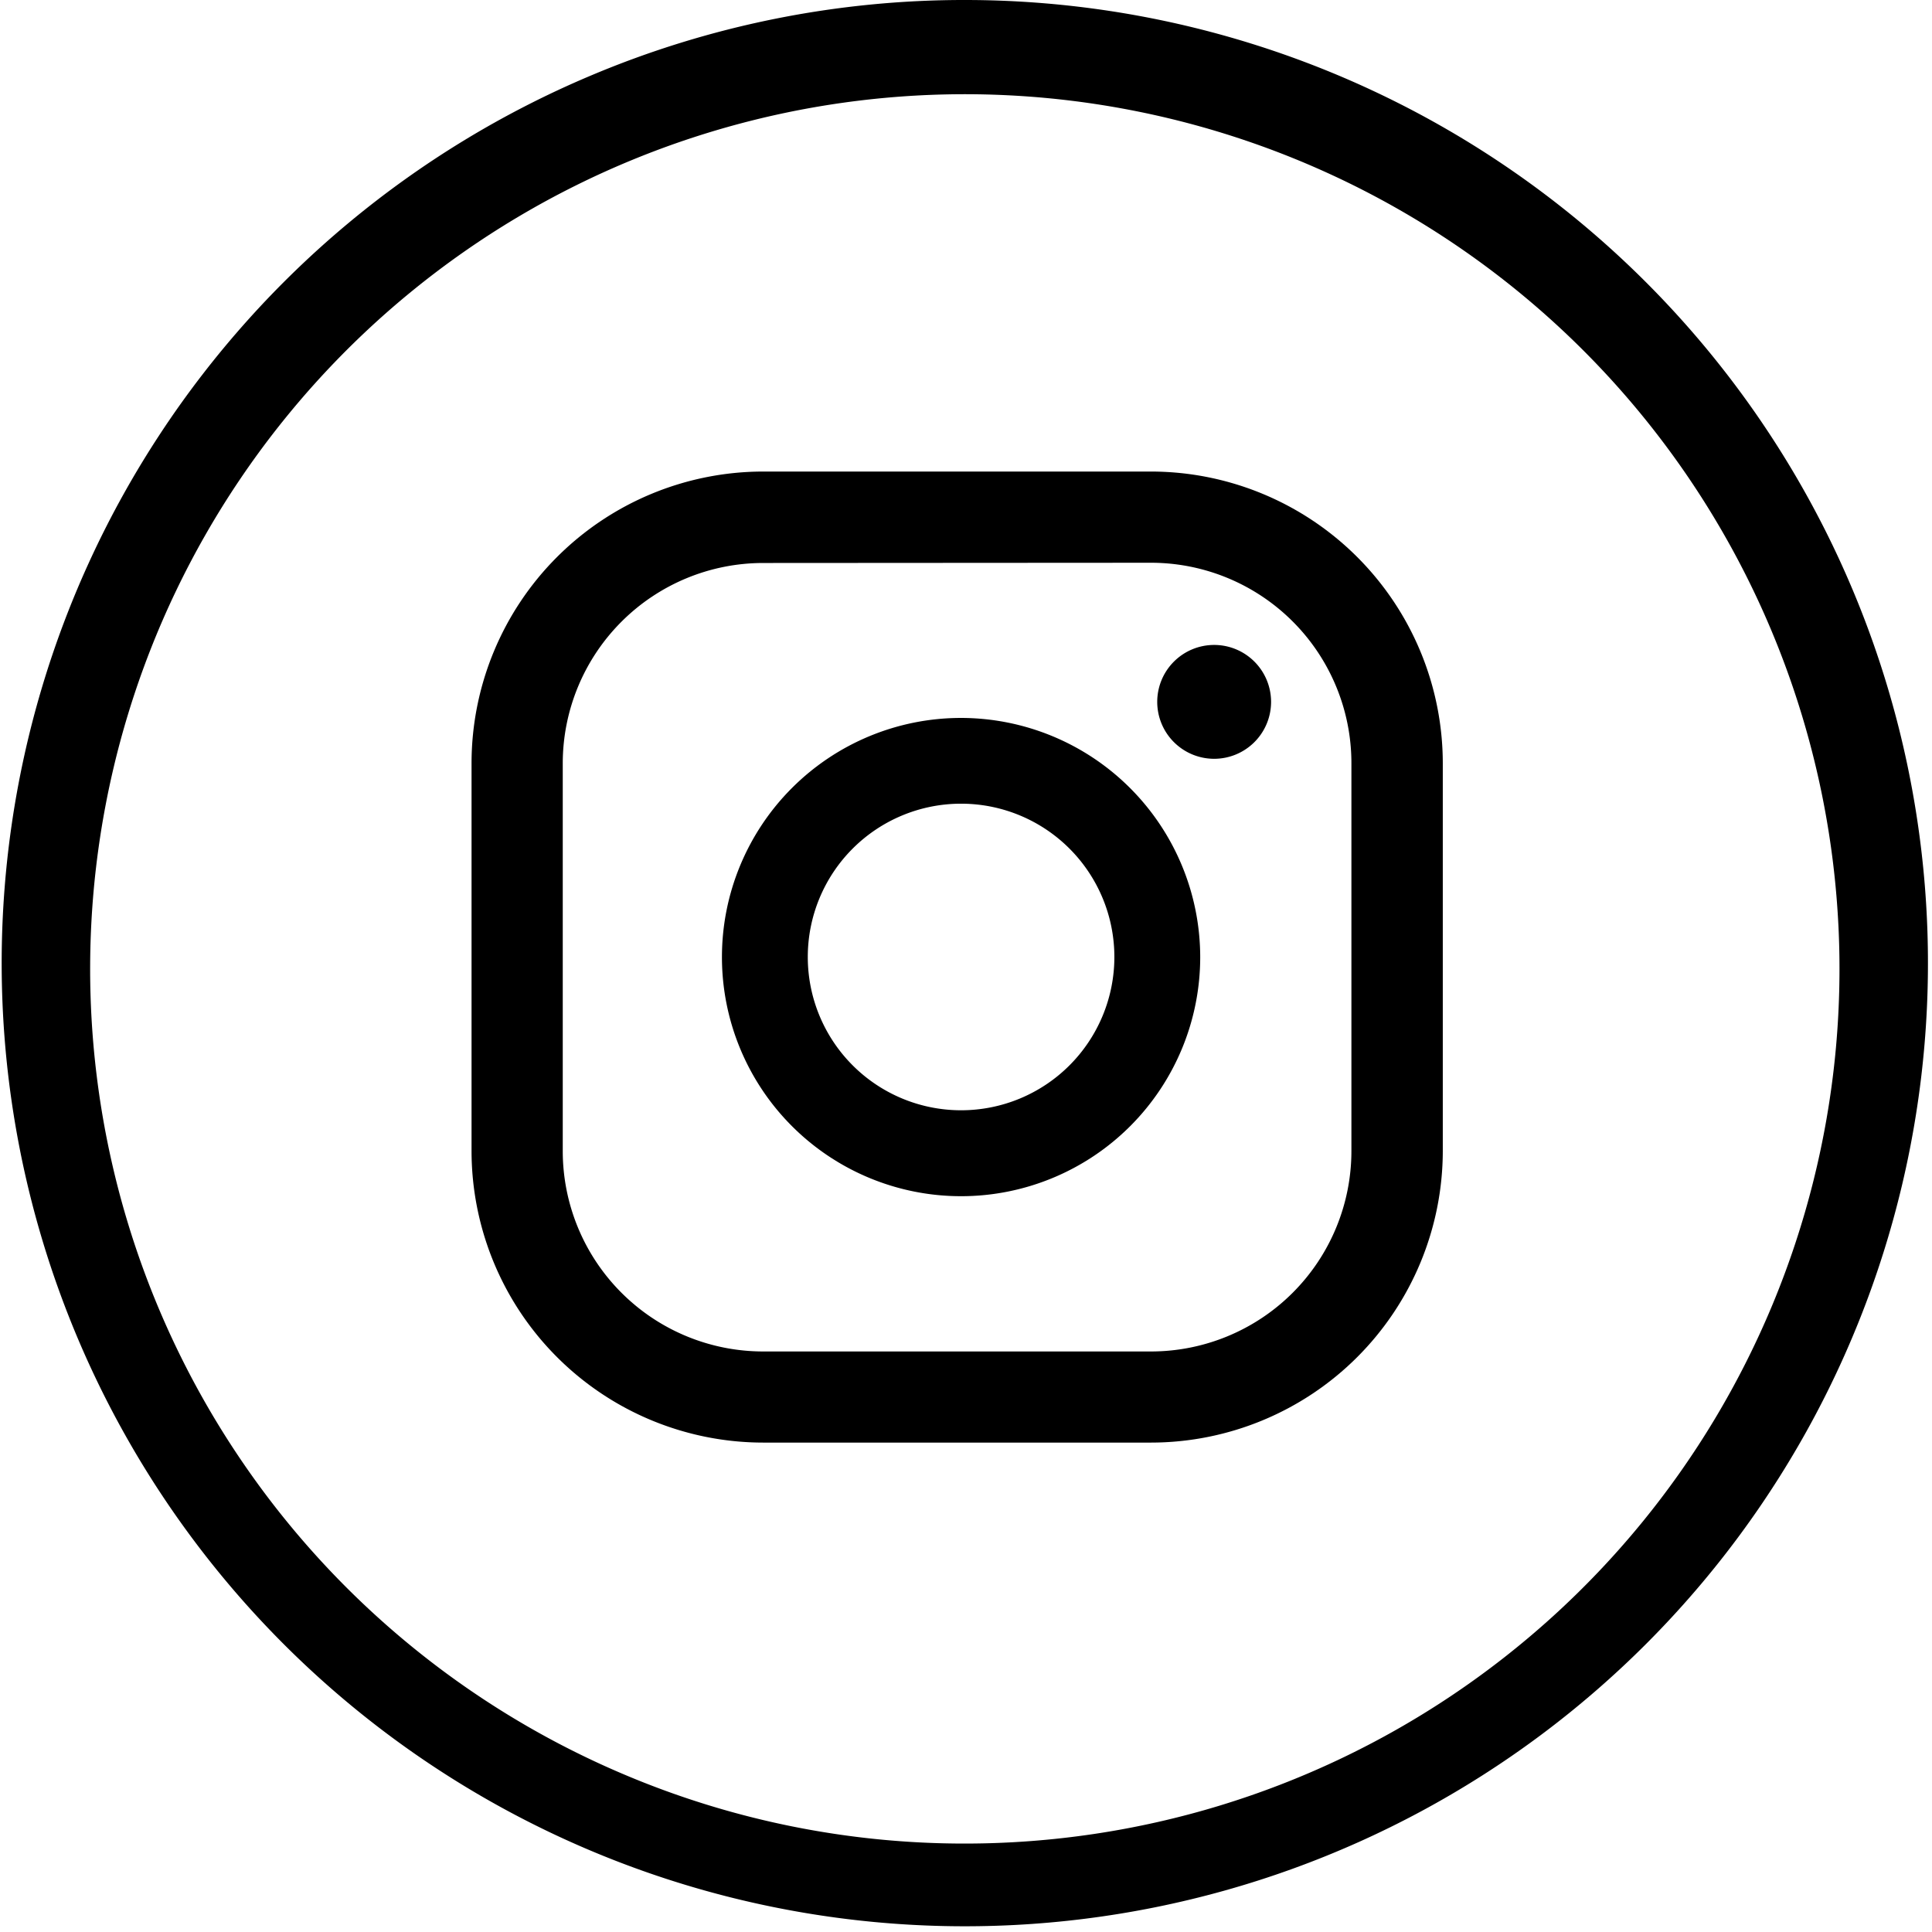
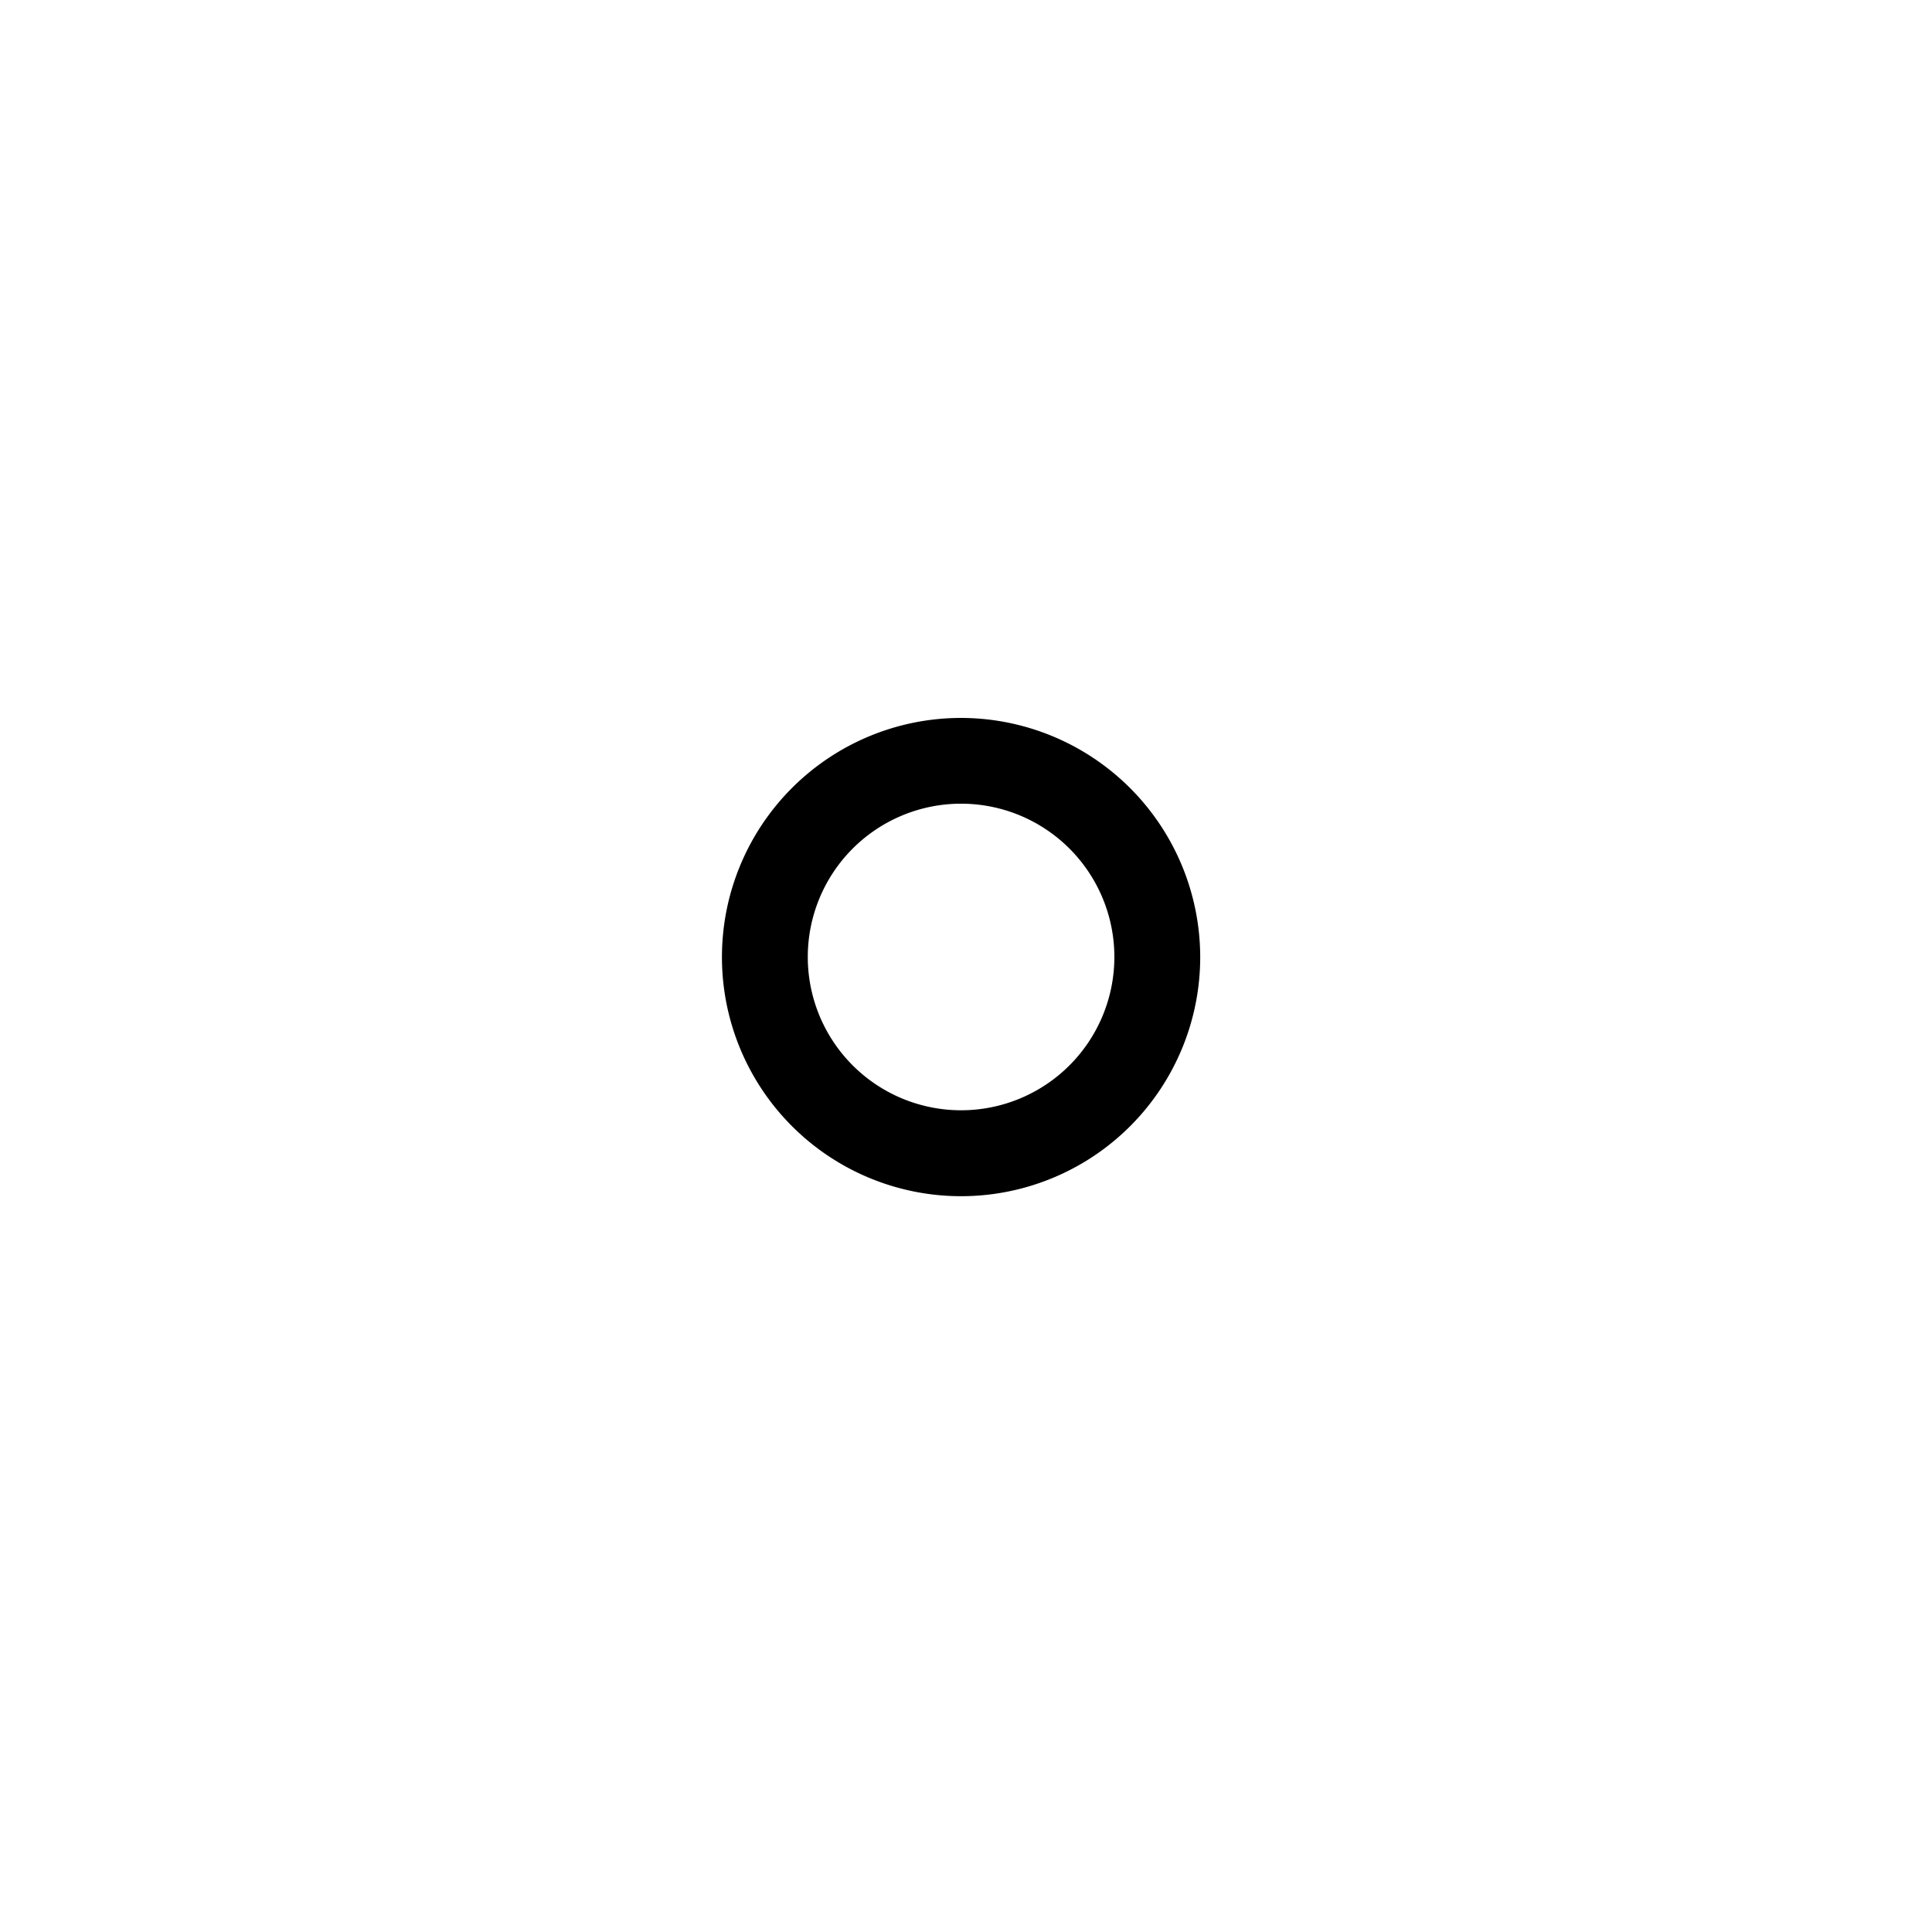
<svg xmlns="http://www.w3.org/2000/svg" width="65.538" height="65.538" viewBox="0 0 65.538 65.538">
  <g transform="translate(1.5 1.5)">
    <g transform="translate(14.496 14.496)">
-       <path d="M497.312,444.188a1.931,1.931,0,1,0,1.931,1.931,1.931,1.931,0,0,0-1.931-1.931" transform="translate(-472.121 -438.306)" />
      <path d="M479.669,448.183a8.112,8.112,0,1,0,8.112,8.113,8.122,8.122,0,0,0-8.112-8.113m0,13.309a5.2,5.2,0,1,1,5.2-5.2,5.2,5.2,0,0,1-5.2,5.2" transform="translate(-463.063 -439.825)" />
-       <path d="M480.9,467.638H467.747a9.9,9.9,0,0,1-9.894-9.894V444.592a9.9,9.9,0,0,1,9.894-9.894H480.9a9.906,9.906,0,0,1,9.9,9.894v13.152a9.906,9.906,0,0,1-9.9,9.894M467.747,437.8a6.8,6.8,0,0,0-6.8,6.8v13.152a6.8,6.8,0,0,0,6.8,6.795H480.9a6.8,6.8,0,0,0,6.8-6.795V444.592a6.8,6.8,0,0,0-6.8-6.8Z" transform="translate(-457.853 -434.698)" />
    </g>
-     <path d="M575.839,170.135a32.672,32.672,0,1,1-12.756,2.576A32.565,32.565,0,0,1,575.839,170.135Zm0,62.538a29.671,29.671,0,1,0-11.587-2.339A29.58,29.58,0,0,0,575.839,232.673Z" transform="translate(-544.57 -171.635)" />
  </g>
</svg>